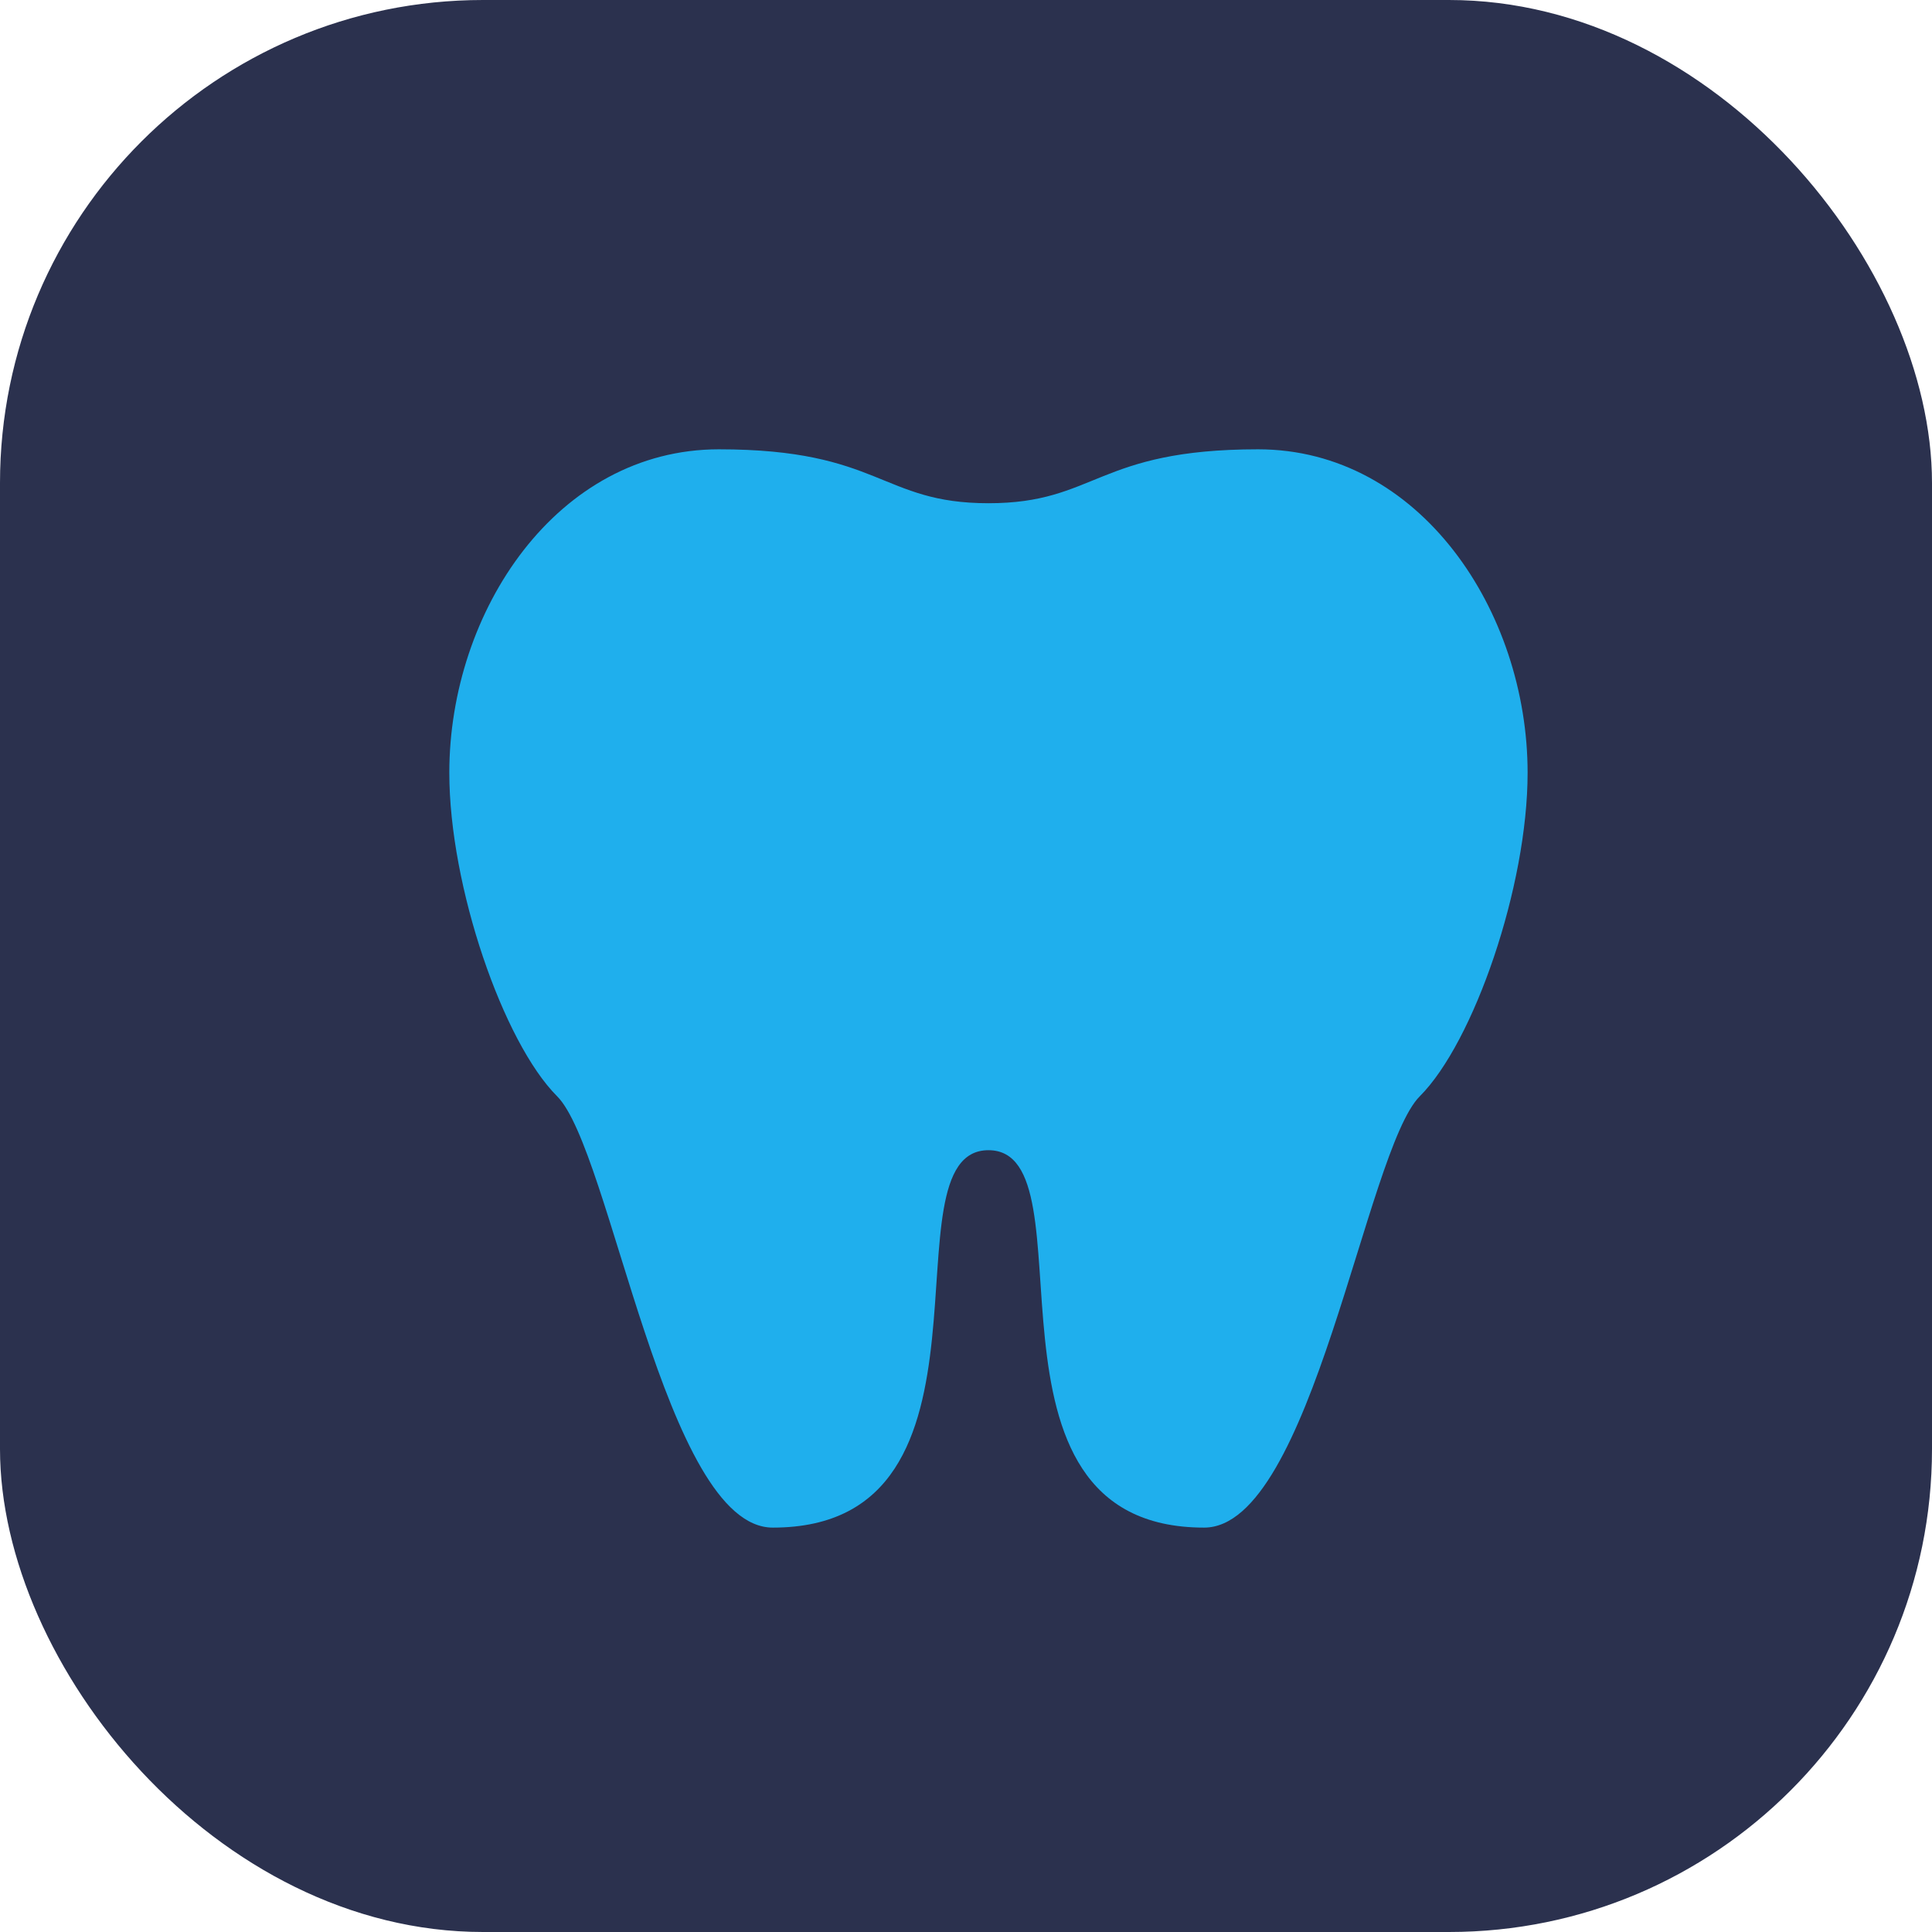
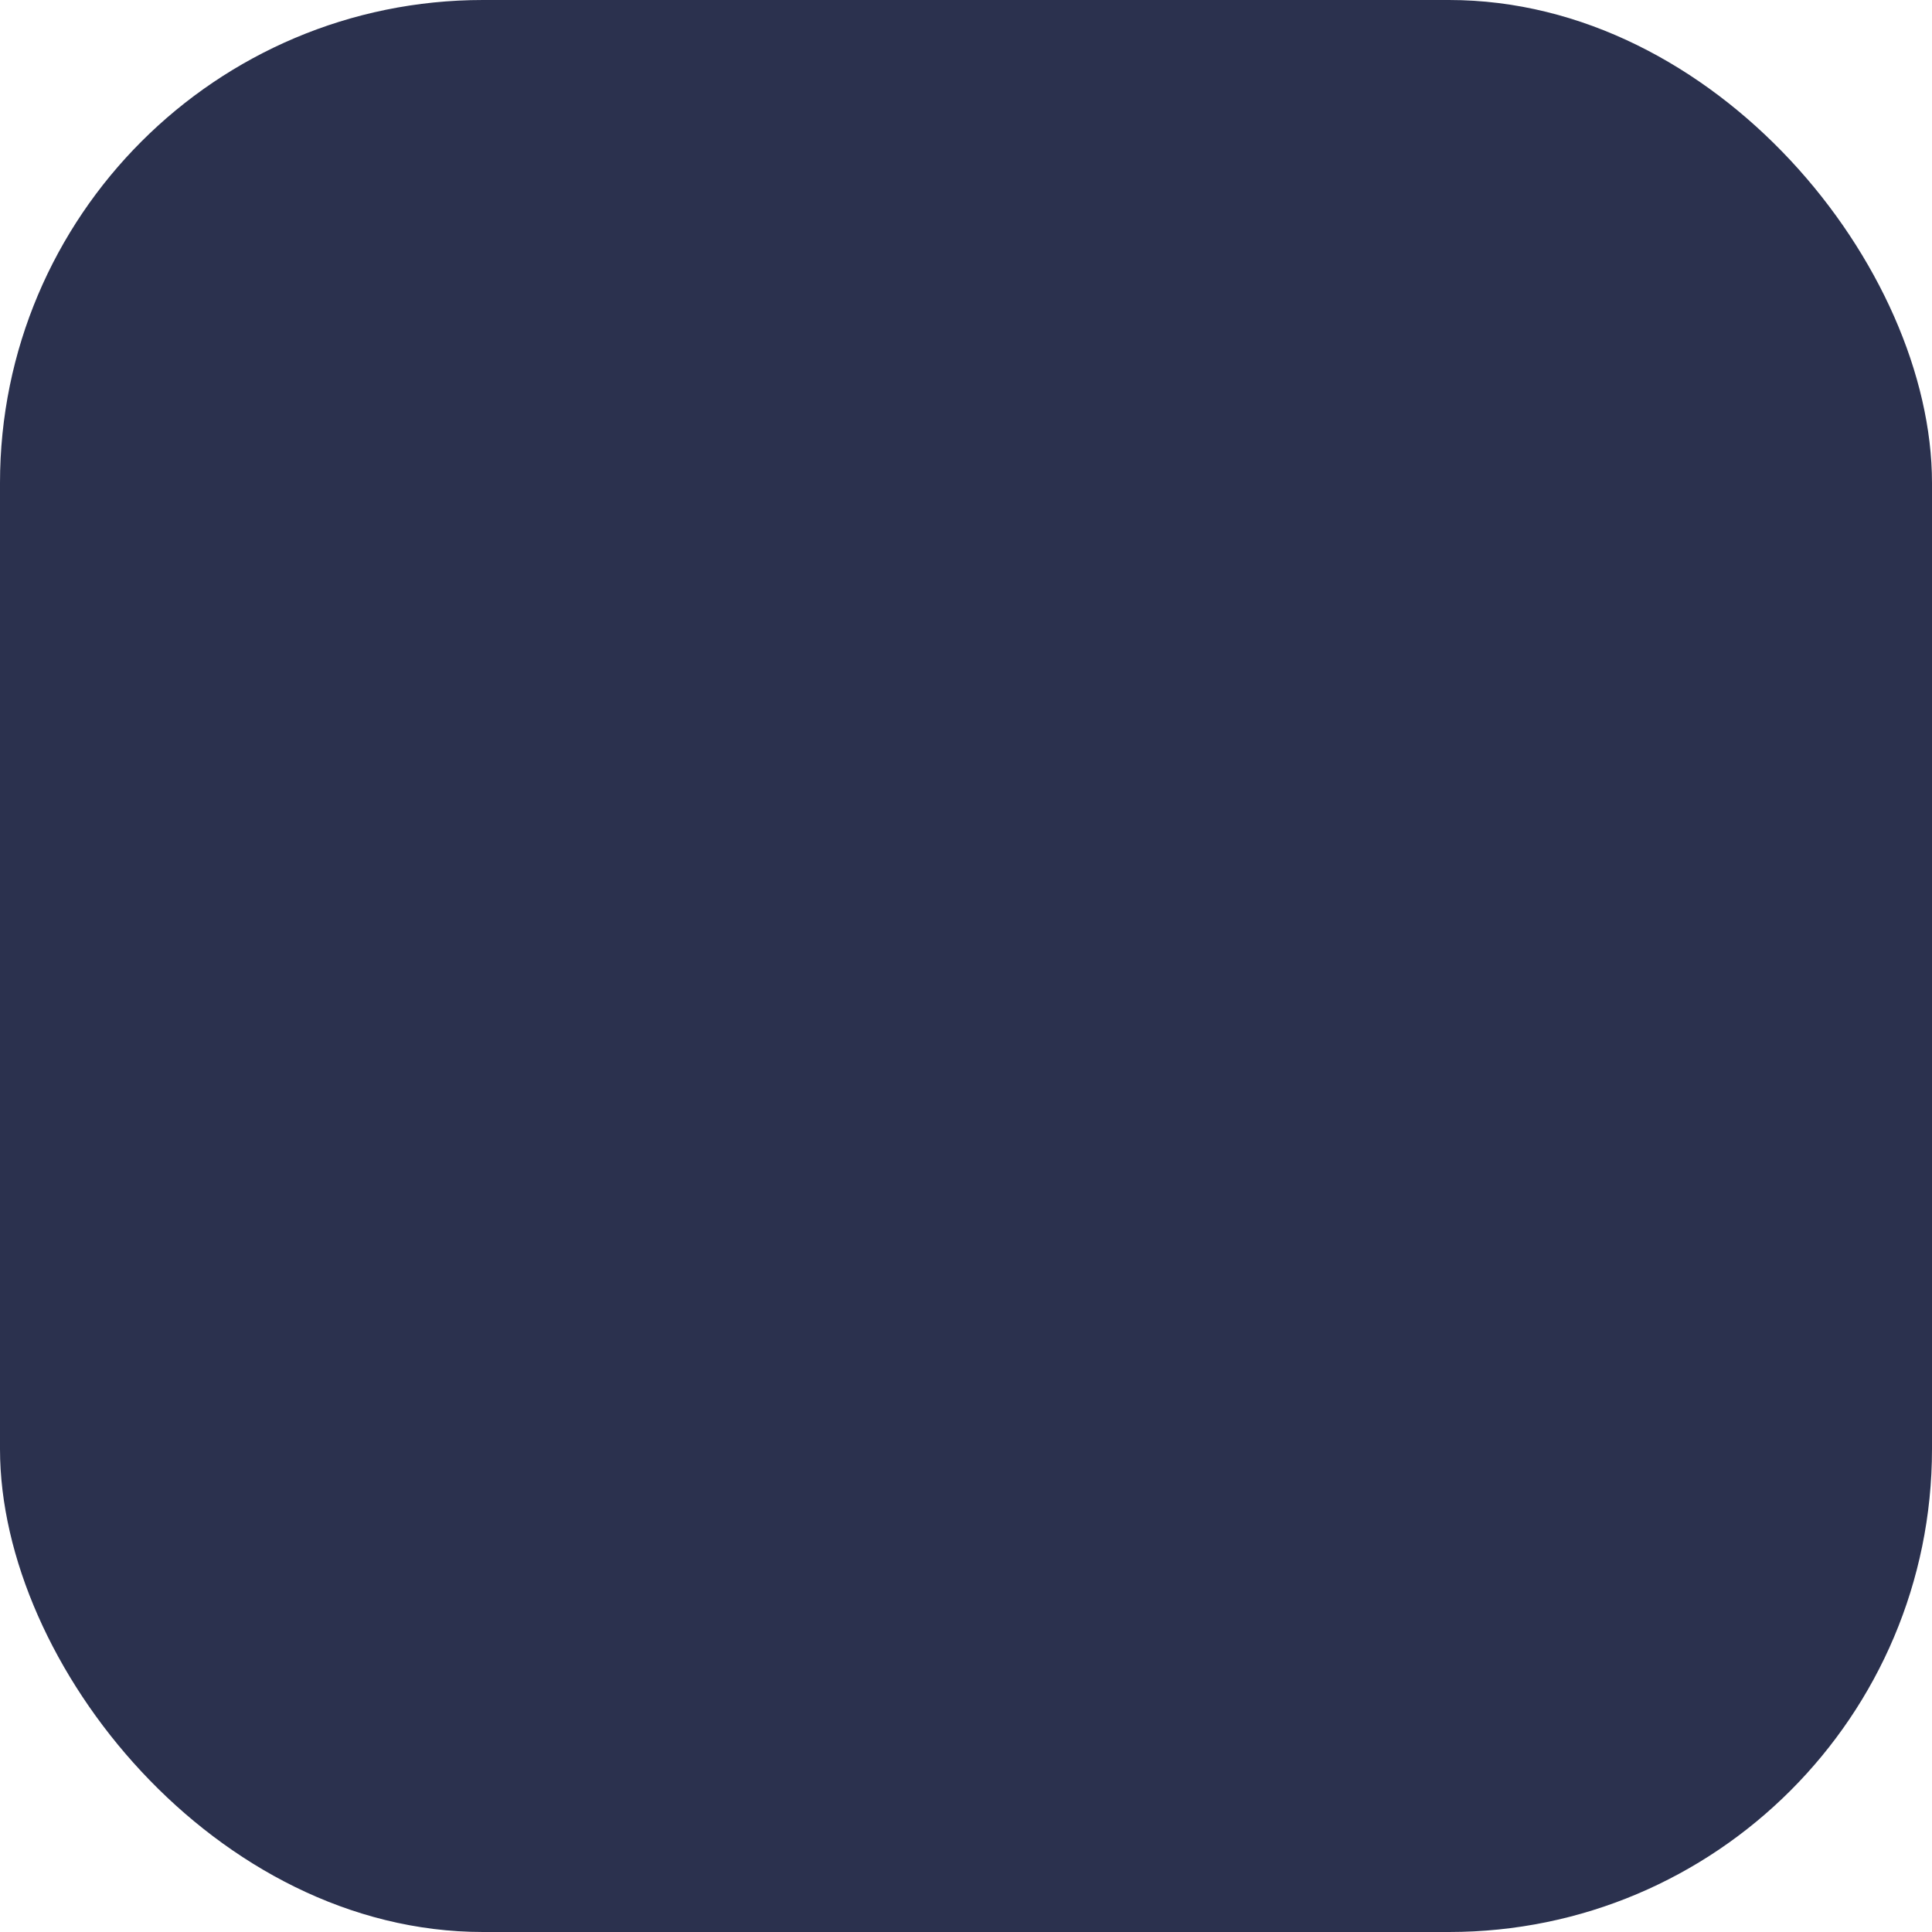
<svg xmlns="http://www.w3.org/2000/svg" width="32" height="32" viewBox="0 0 32 32" fill="none">
  <rect width="32" height="32" rx="8" fill="#2B314E" />
-   <path d="M11.907 7.442C9.228 7.442 7.442 10.121 7.442 12.8C7.442 14.684 8.335 17.265 9.228 18.158C10.121 19.051 11.014 25.302 12.8 25.302C16.854 25.302 14.586 19.051 16.372 19.051C18.158 19.051 15.89 25.302 19.944 25.302C21.73 25.302 22.623 19.051 23.516 18.158C24.409 17.265 25.302 14.684 25.302 12.8C25.302 10.121 23.516 7.442 20.837 7.442C18.158 7.442 18.158 8.335 16.372 8.335C14.586 8.335 14.586 7.442 11.907 7.442Z" fill="#1FAFED" />
</svg>